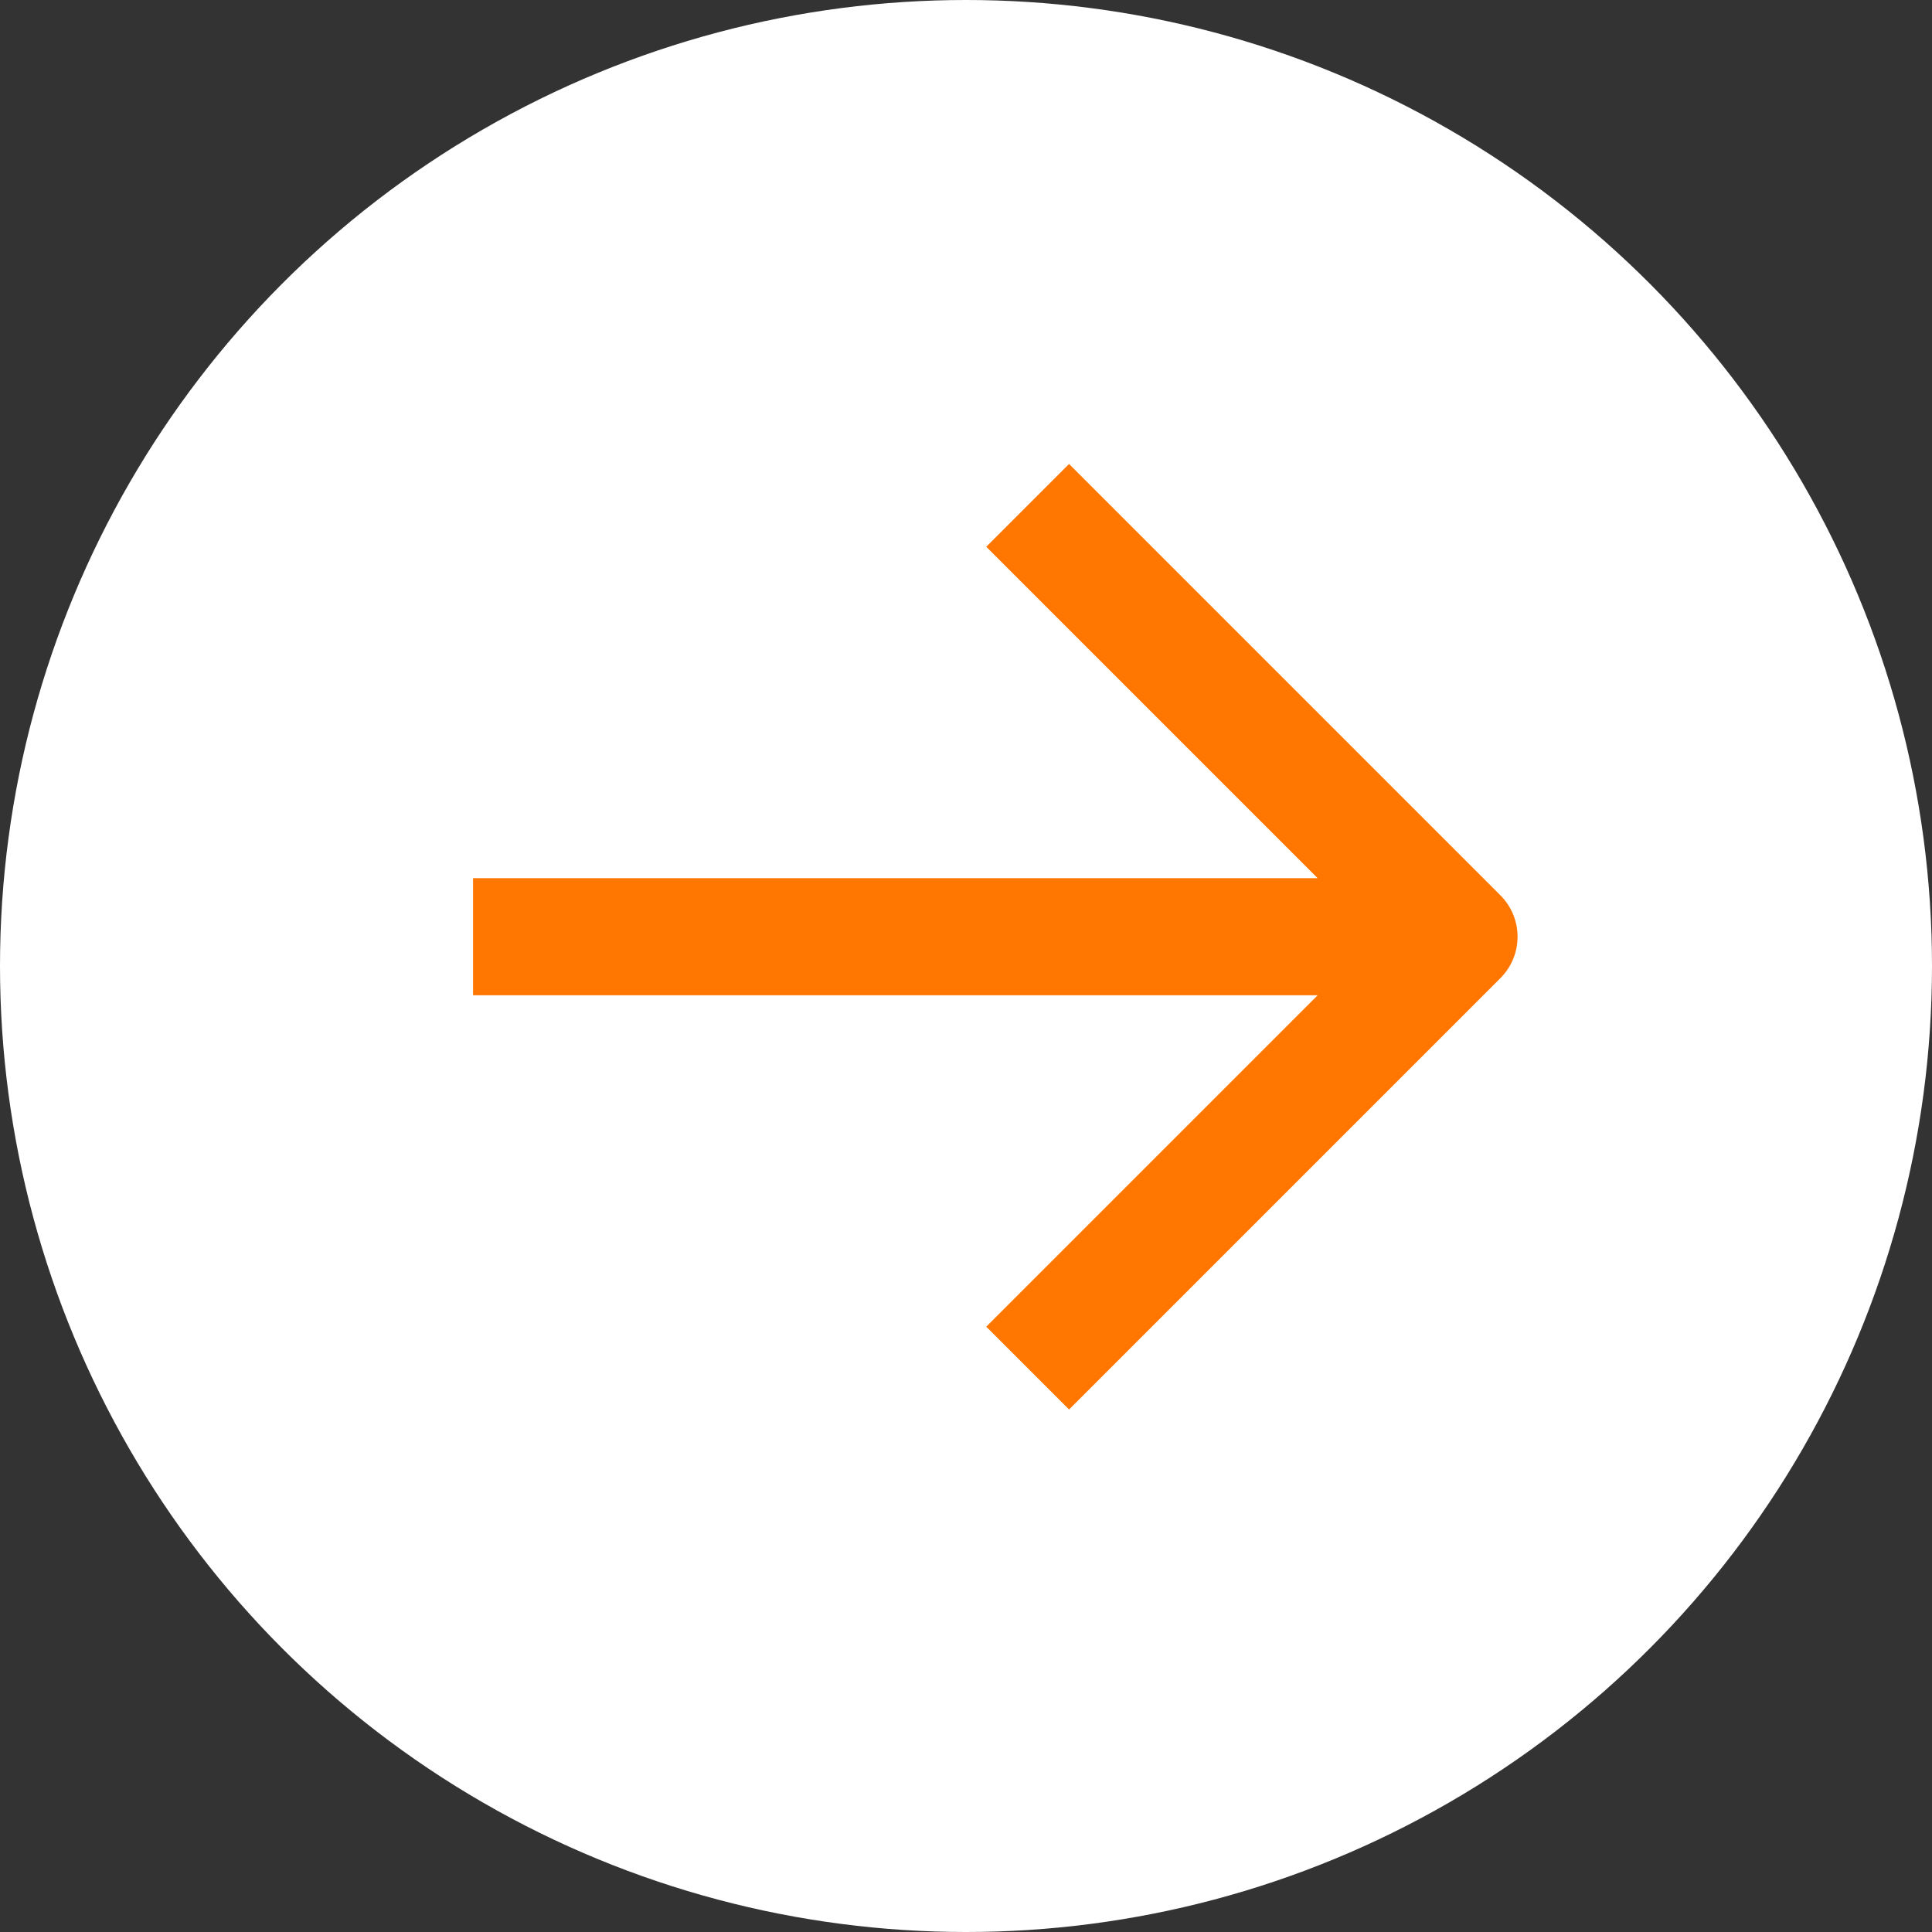
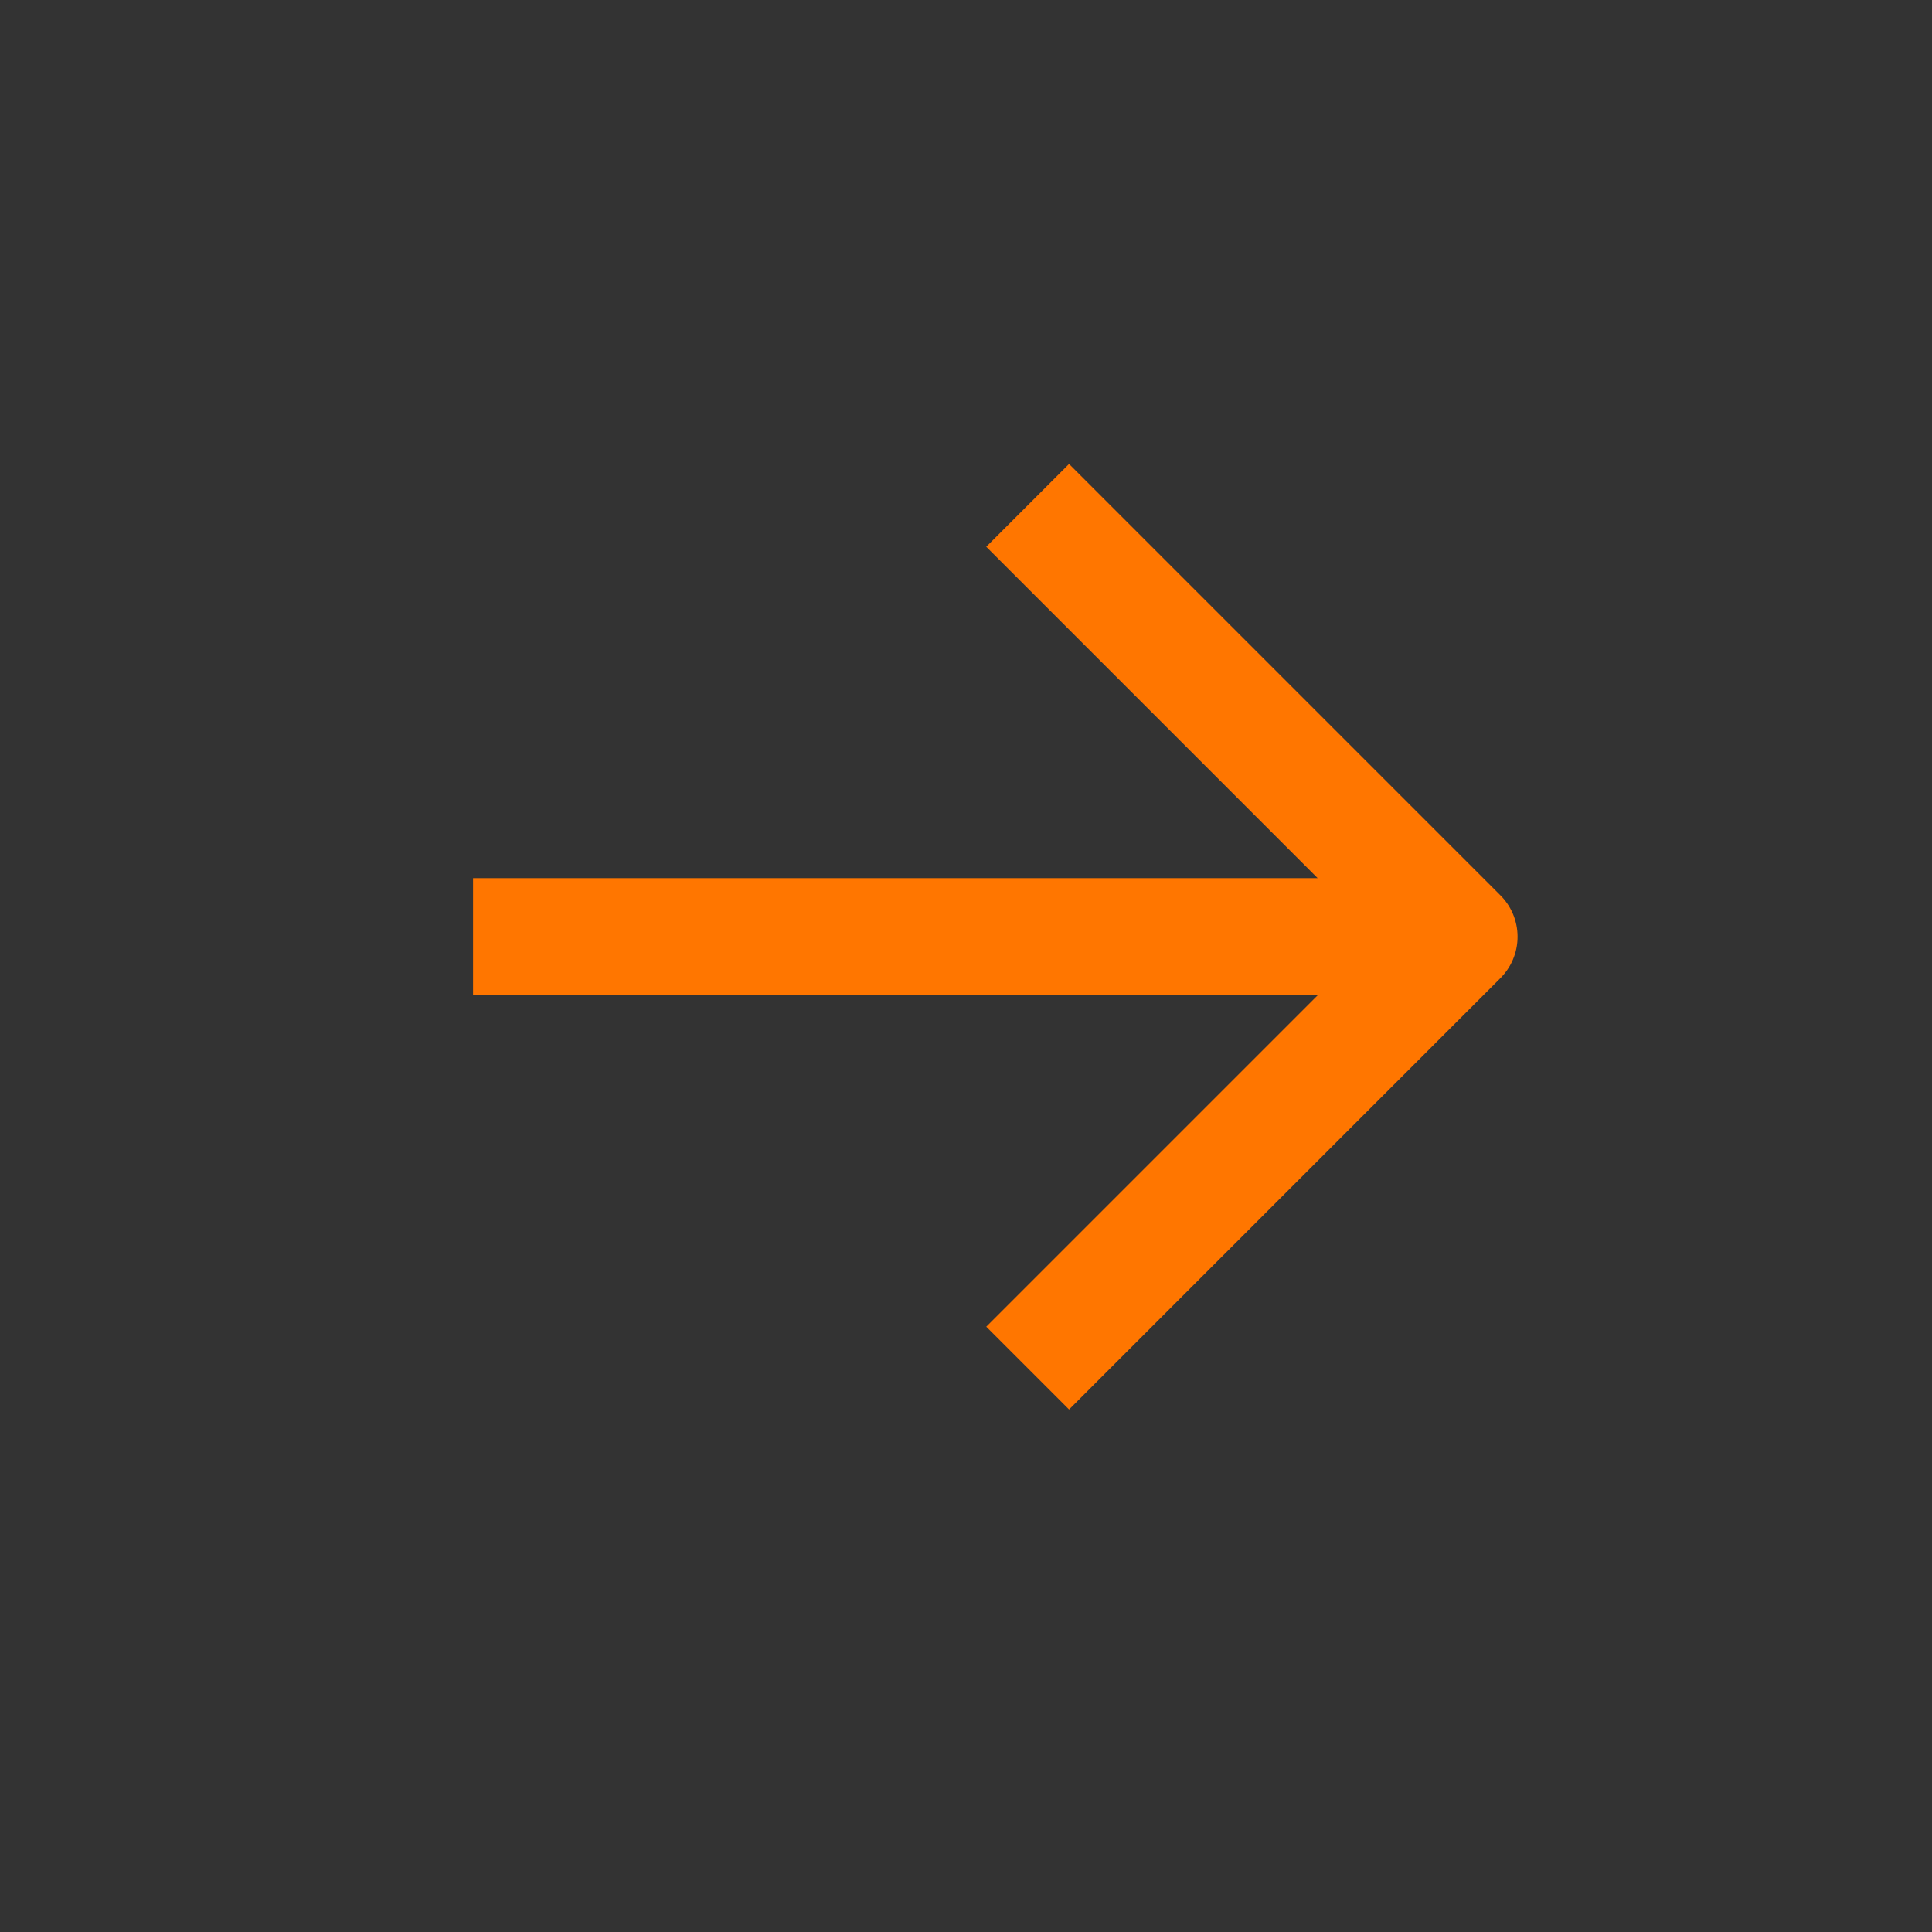
<svg xmlns="http://www.w3.org/2000/svg" width="33" height="33" viewBox="0 0 33 33">
  <rect x="0" y="0" width="33" height="33" fill="#333333" stroke="none" />
  <g id="グループ_1706" data-name="グループ 1706" transform="translate(-1457 102)">
-     <circle id="楕円形_73" data-name="楕円形 73" cx="16.5" cy="16.5" r="16.5" transform="translate(1457 -102)" fill="#fff" />
    <path id="Icon_akar-arrow-down" data-name="Icon akar-arrow-down" d="M14.868,22.841V6M7.5,15.473l7.368,7.368,7.368-7.368" transform="translate(1459.08 -71.132) rotate(-90)" fill="none" stroke="#ff7600" stroke-linejoin="round" stroke-width="2" />
  </g>
</svg>